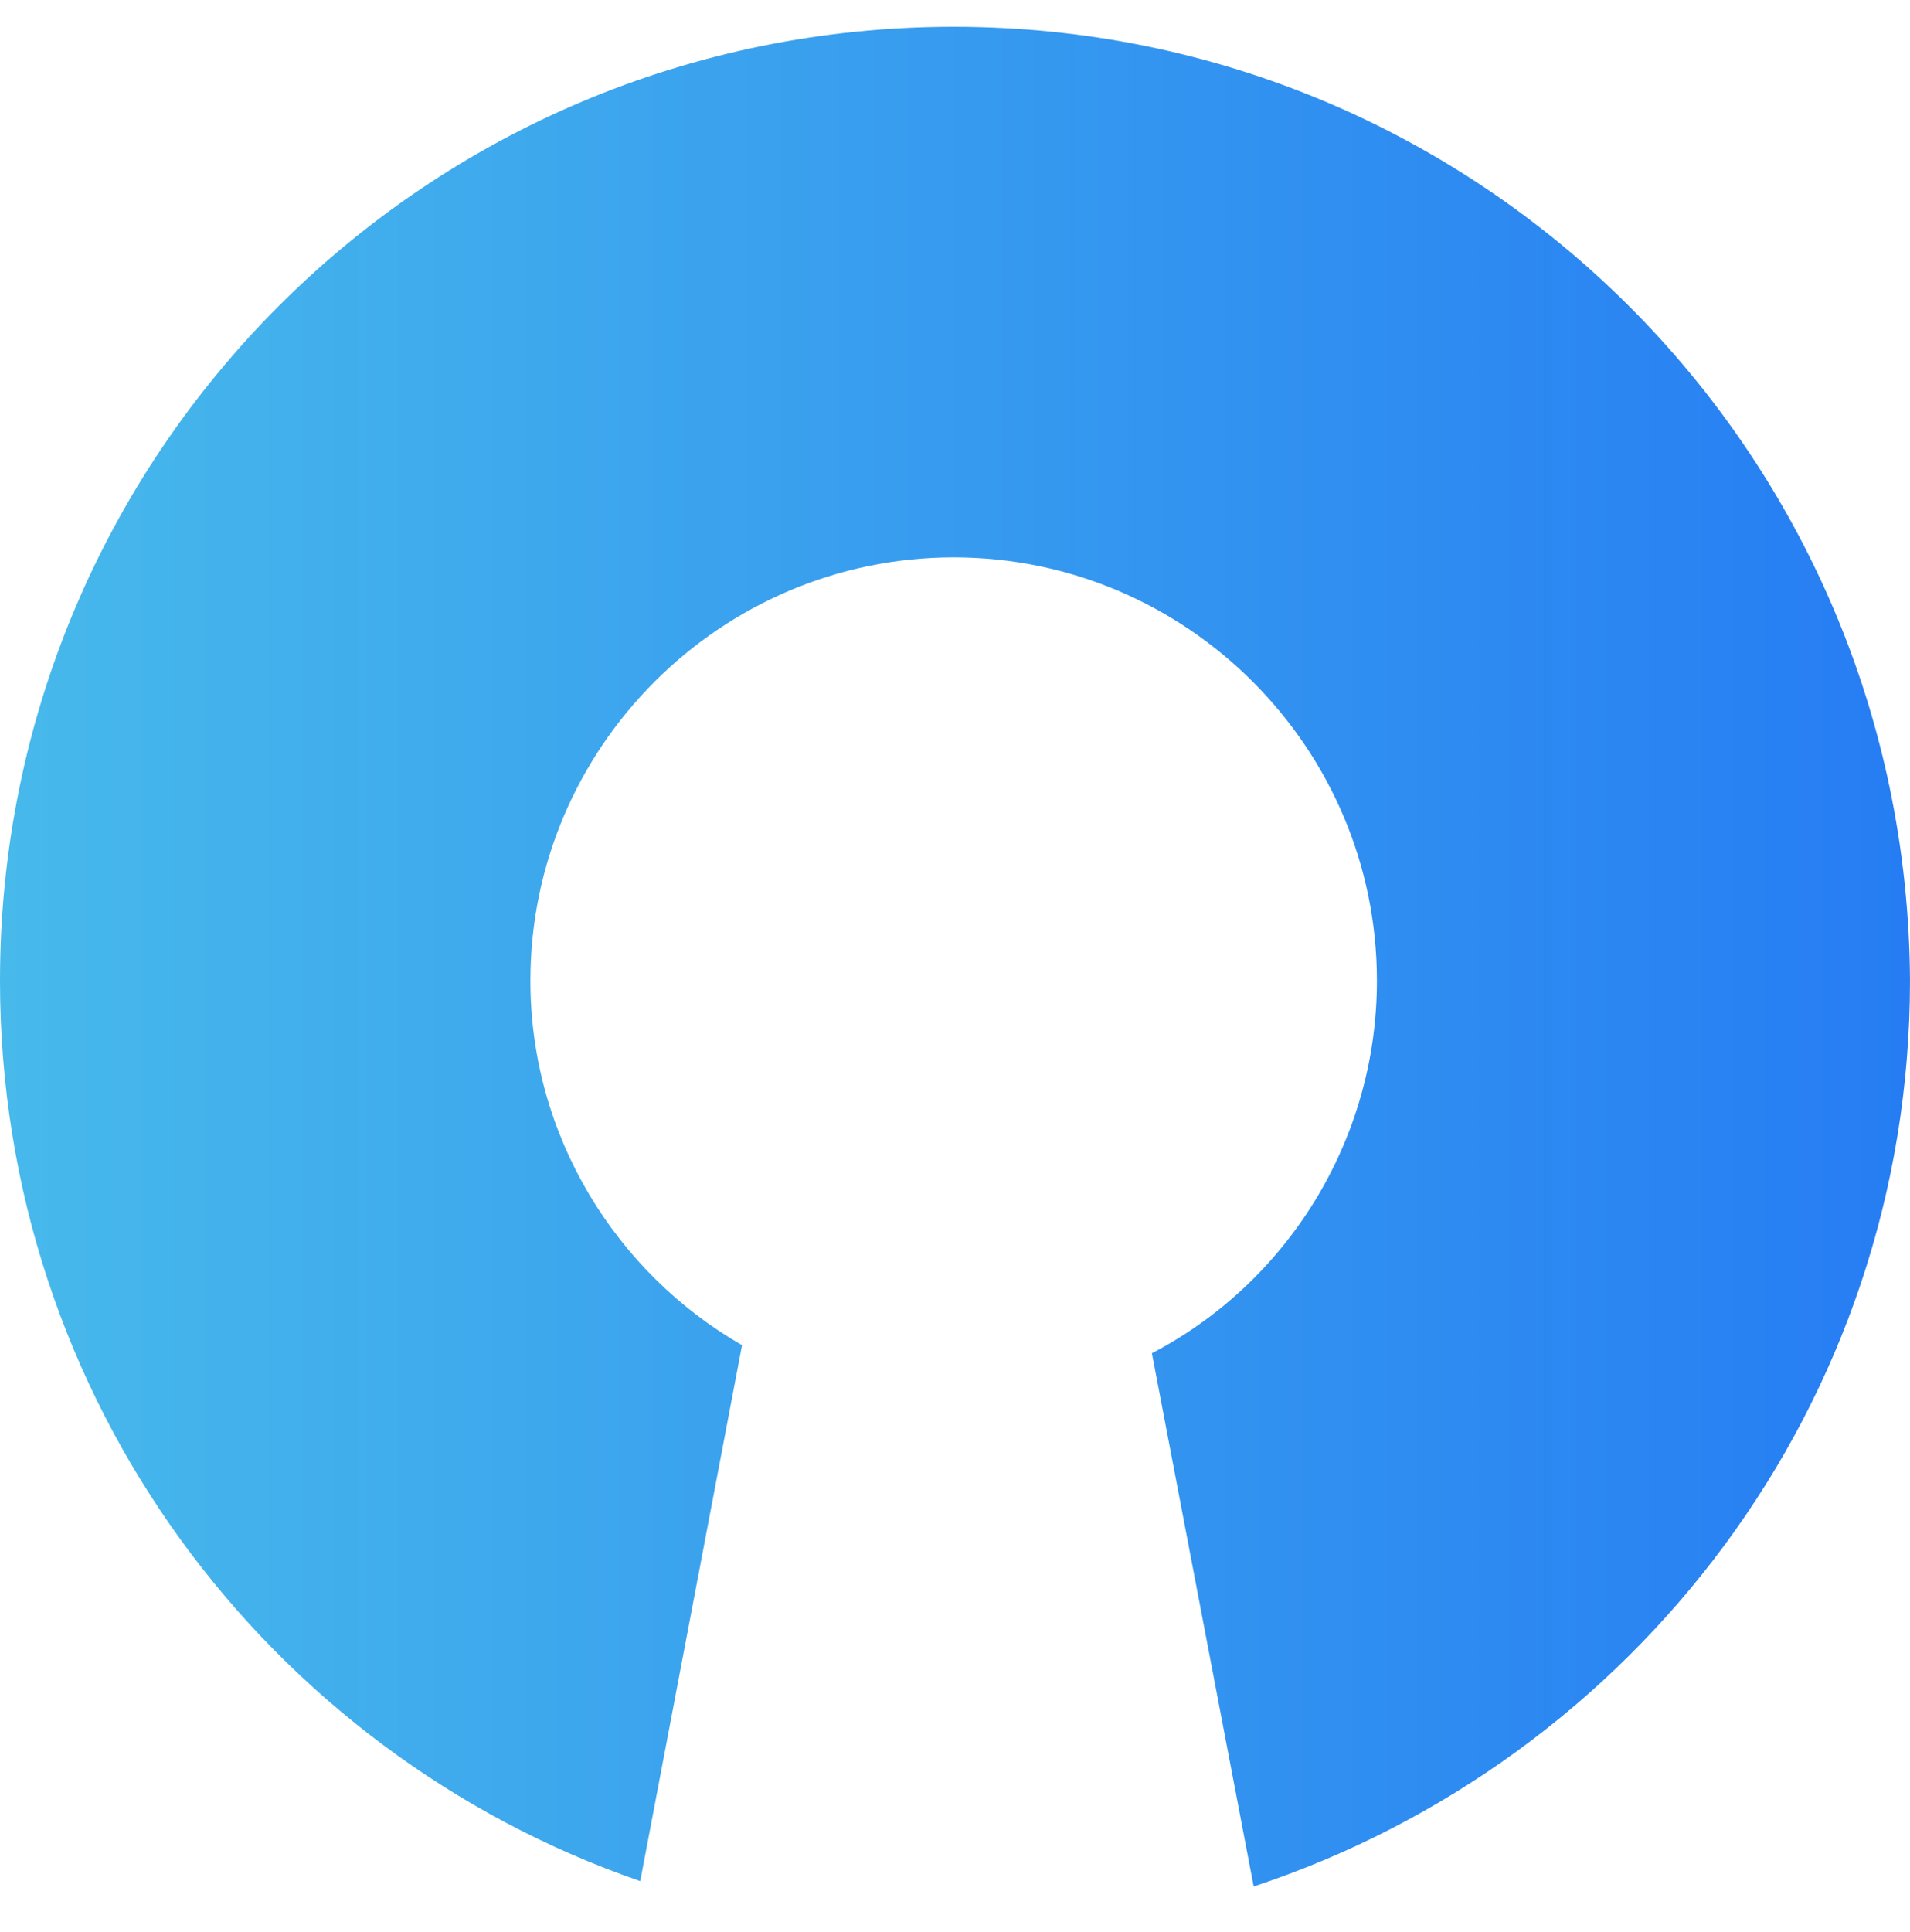
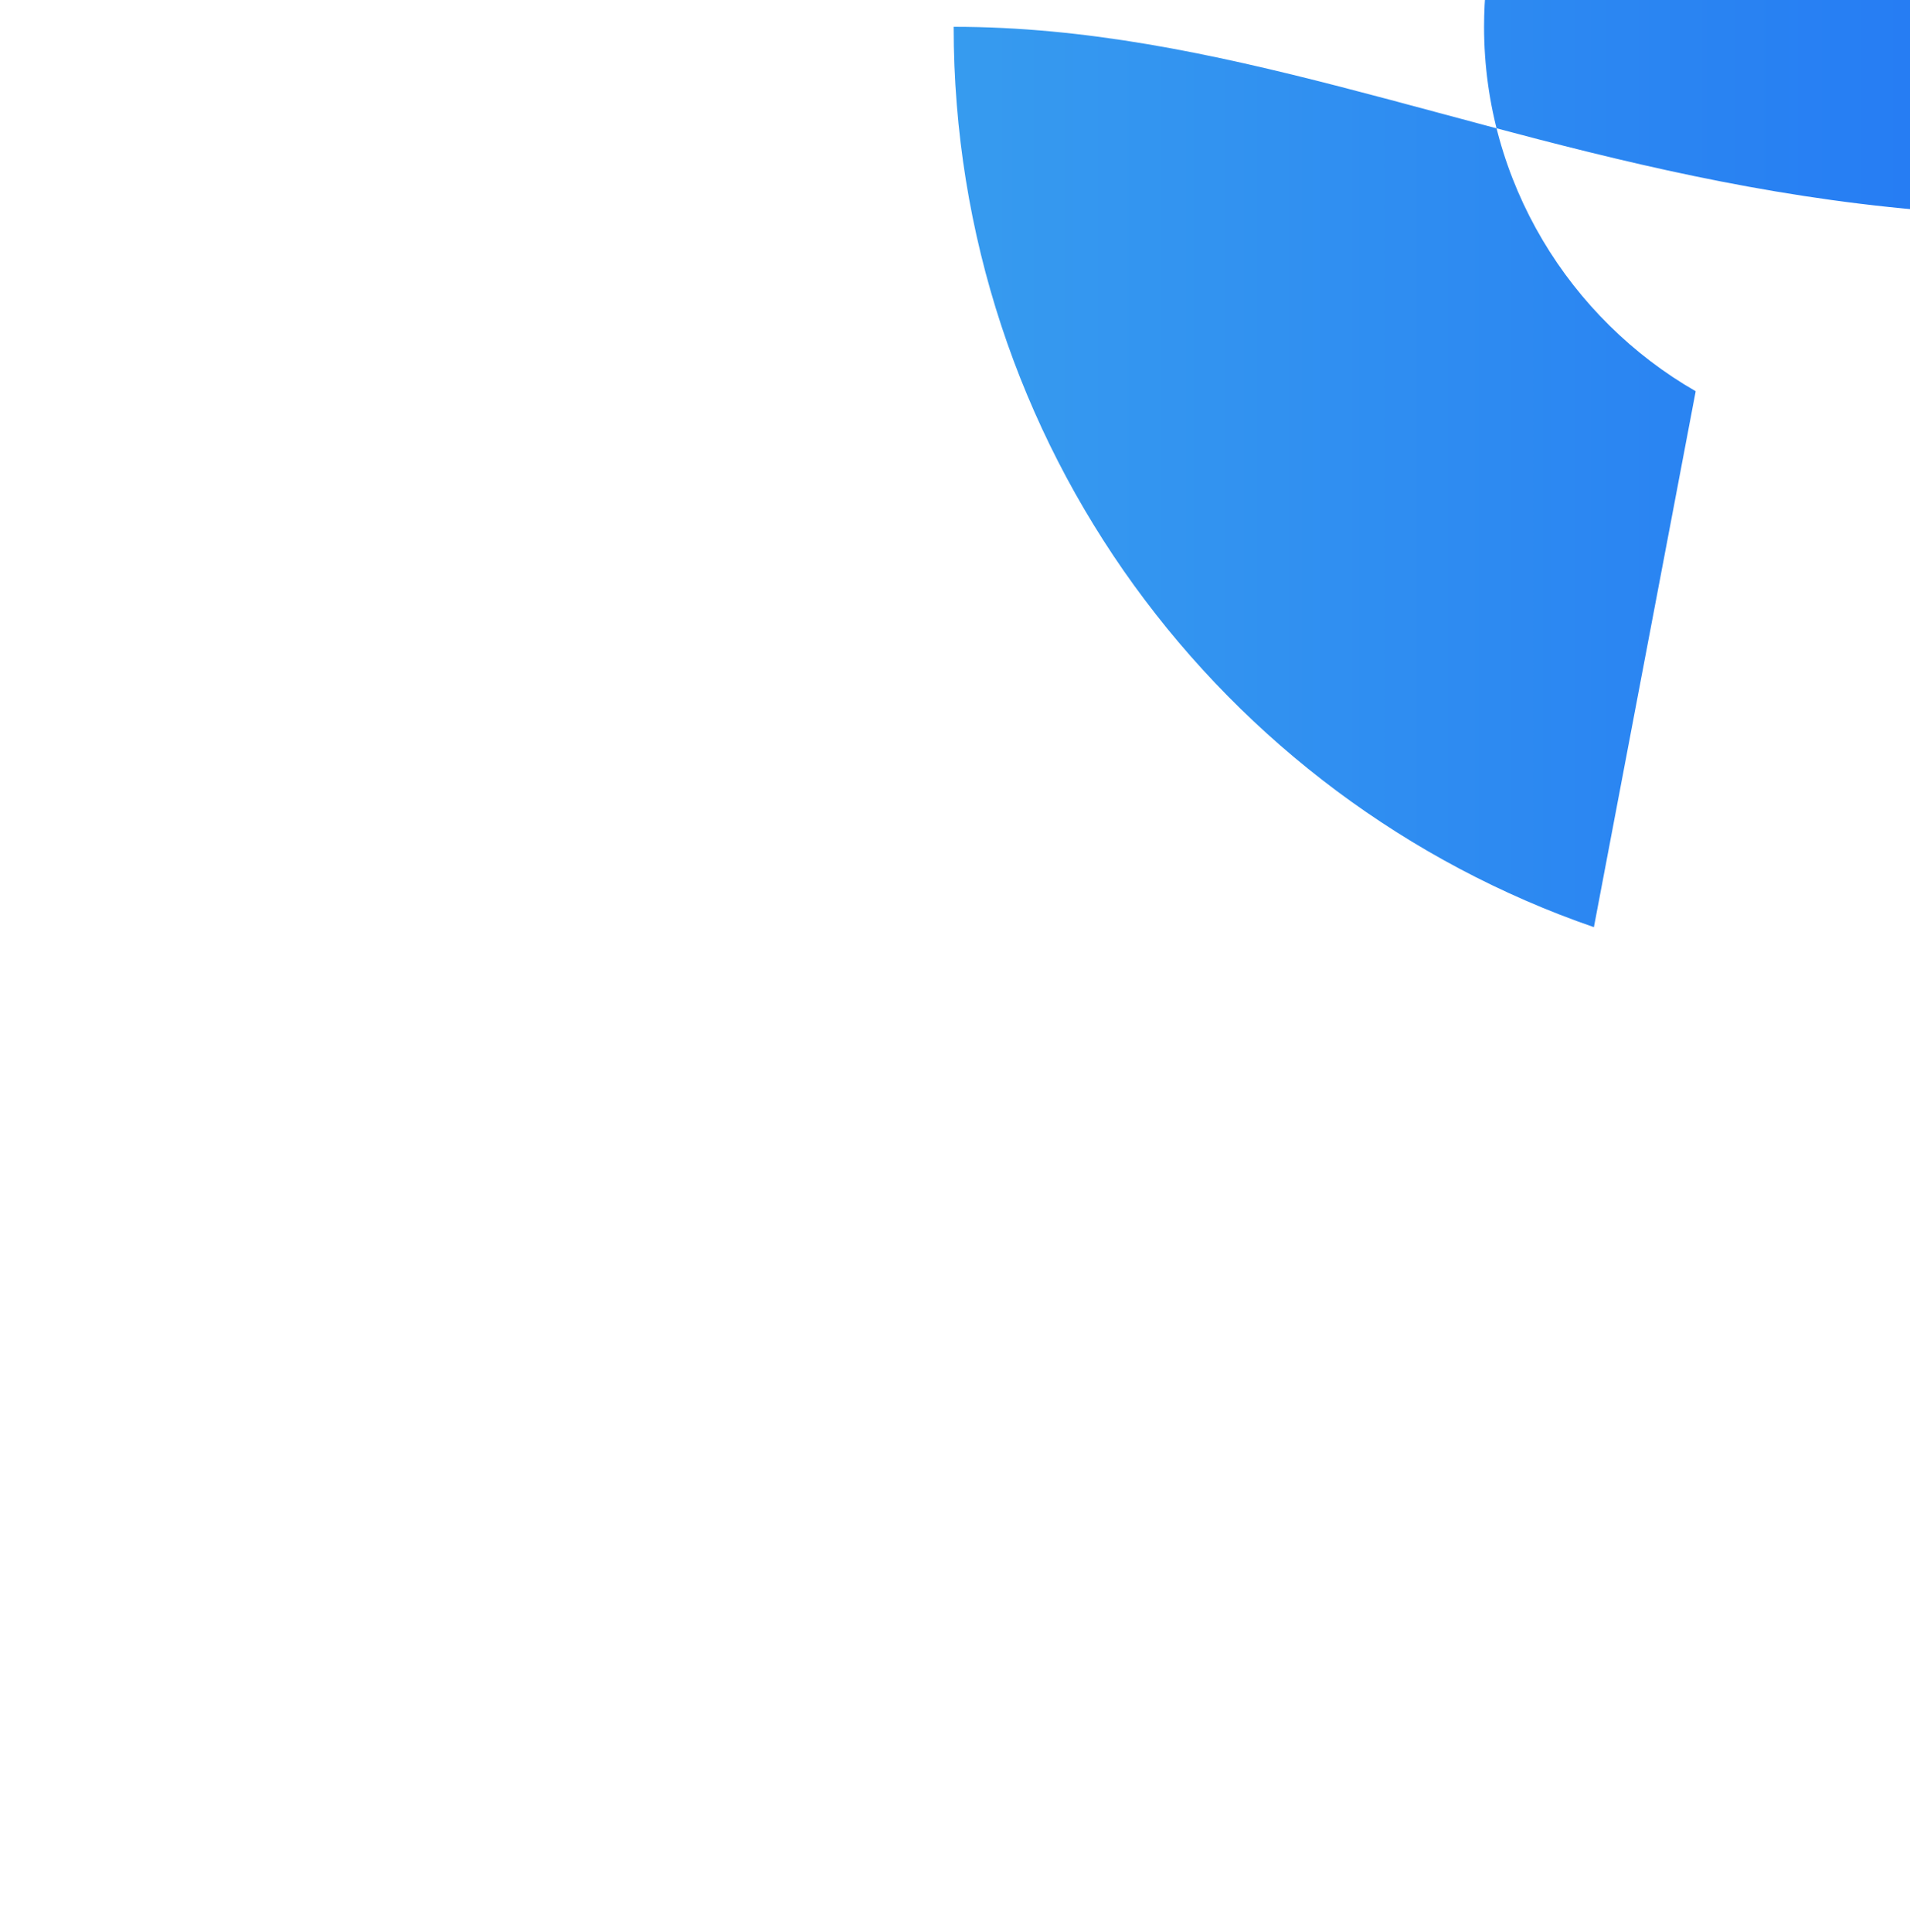
<svg xmlns="http://www.w3.org/2000/svg" version="1.1" id="Ebene_1" x="0px" y="0px" viewBox="0 0 71.3 72.1" style="enable-background:new 0 0 71.3 72.1;" xml:space="preserve">
  <style type="text/css">
	.st0{fill:url(#SVGID_1_);}
</style>
  <linearGradient id="SVGID_1_" gradientUnits="userSpaceOnUse" x1="0" y1="-0.109" x2="71.26" y2="-0.109" gradientTransform="matrix(1 0 0 -1 0 35.573)">
    <stop offset="0" style="stop-color:#47B9EB" />
    <stop offset="1" style="stop-color:#267DF3" />
  </linearGradient>
-   <path class="st0" d="M35.6,1C15.9,1,0,16.9,0,36.6c0,15.6,10,28.8,23.9,33.6l3.8-20c-4.7-2.7-7.9-7.8-7.9-13.6  c0-8.7,7.1-15.8,15.8-15.8s15.8,7.1,15.8,15.8c0,6-3.4,11.3-8.4,13.9l3.8,19.9c14.2-4.7,24.5-18,24.5-33.8C71.2,16.9,55.3,1,35.6,1z  " />
+   <path class="st0" d="M35.6,1c0,15.6,10,28.8,23.9,33.6l3.8-20c-4.7-2.7-7.9-7.8-7.9-13.6  c0-8.7,7.1-15.8,15.8-15.8s15.8,7.1,15.8,15.8c0,6-3.4,11.3-8.4,13.9l3.8,19.9c14.2-4.7,24.5-18,24.5-33.8C71.2,16.9,55.3,1,35.6,1z  " />
</svg>